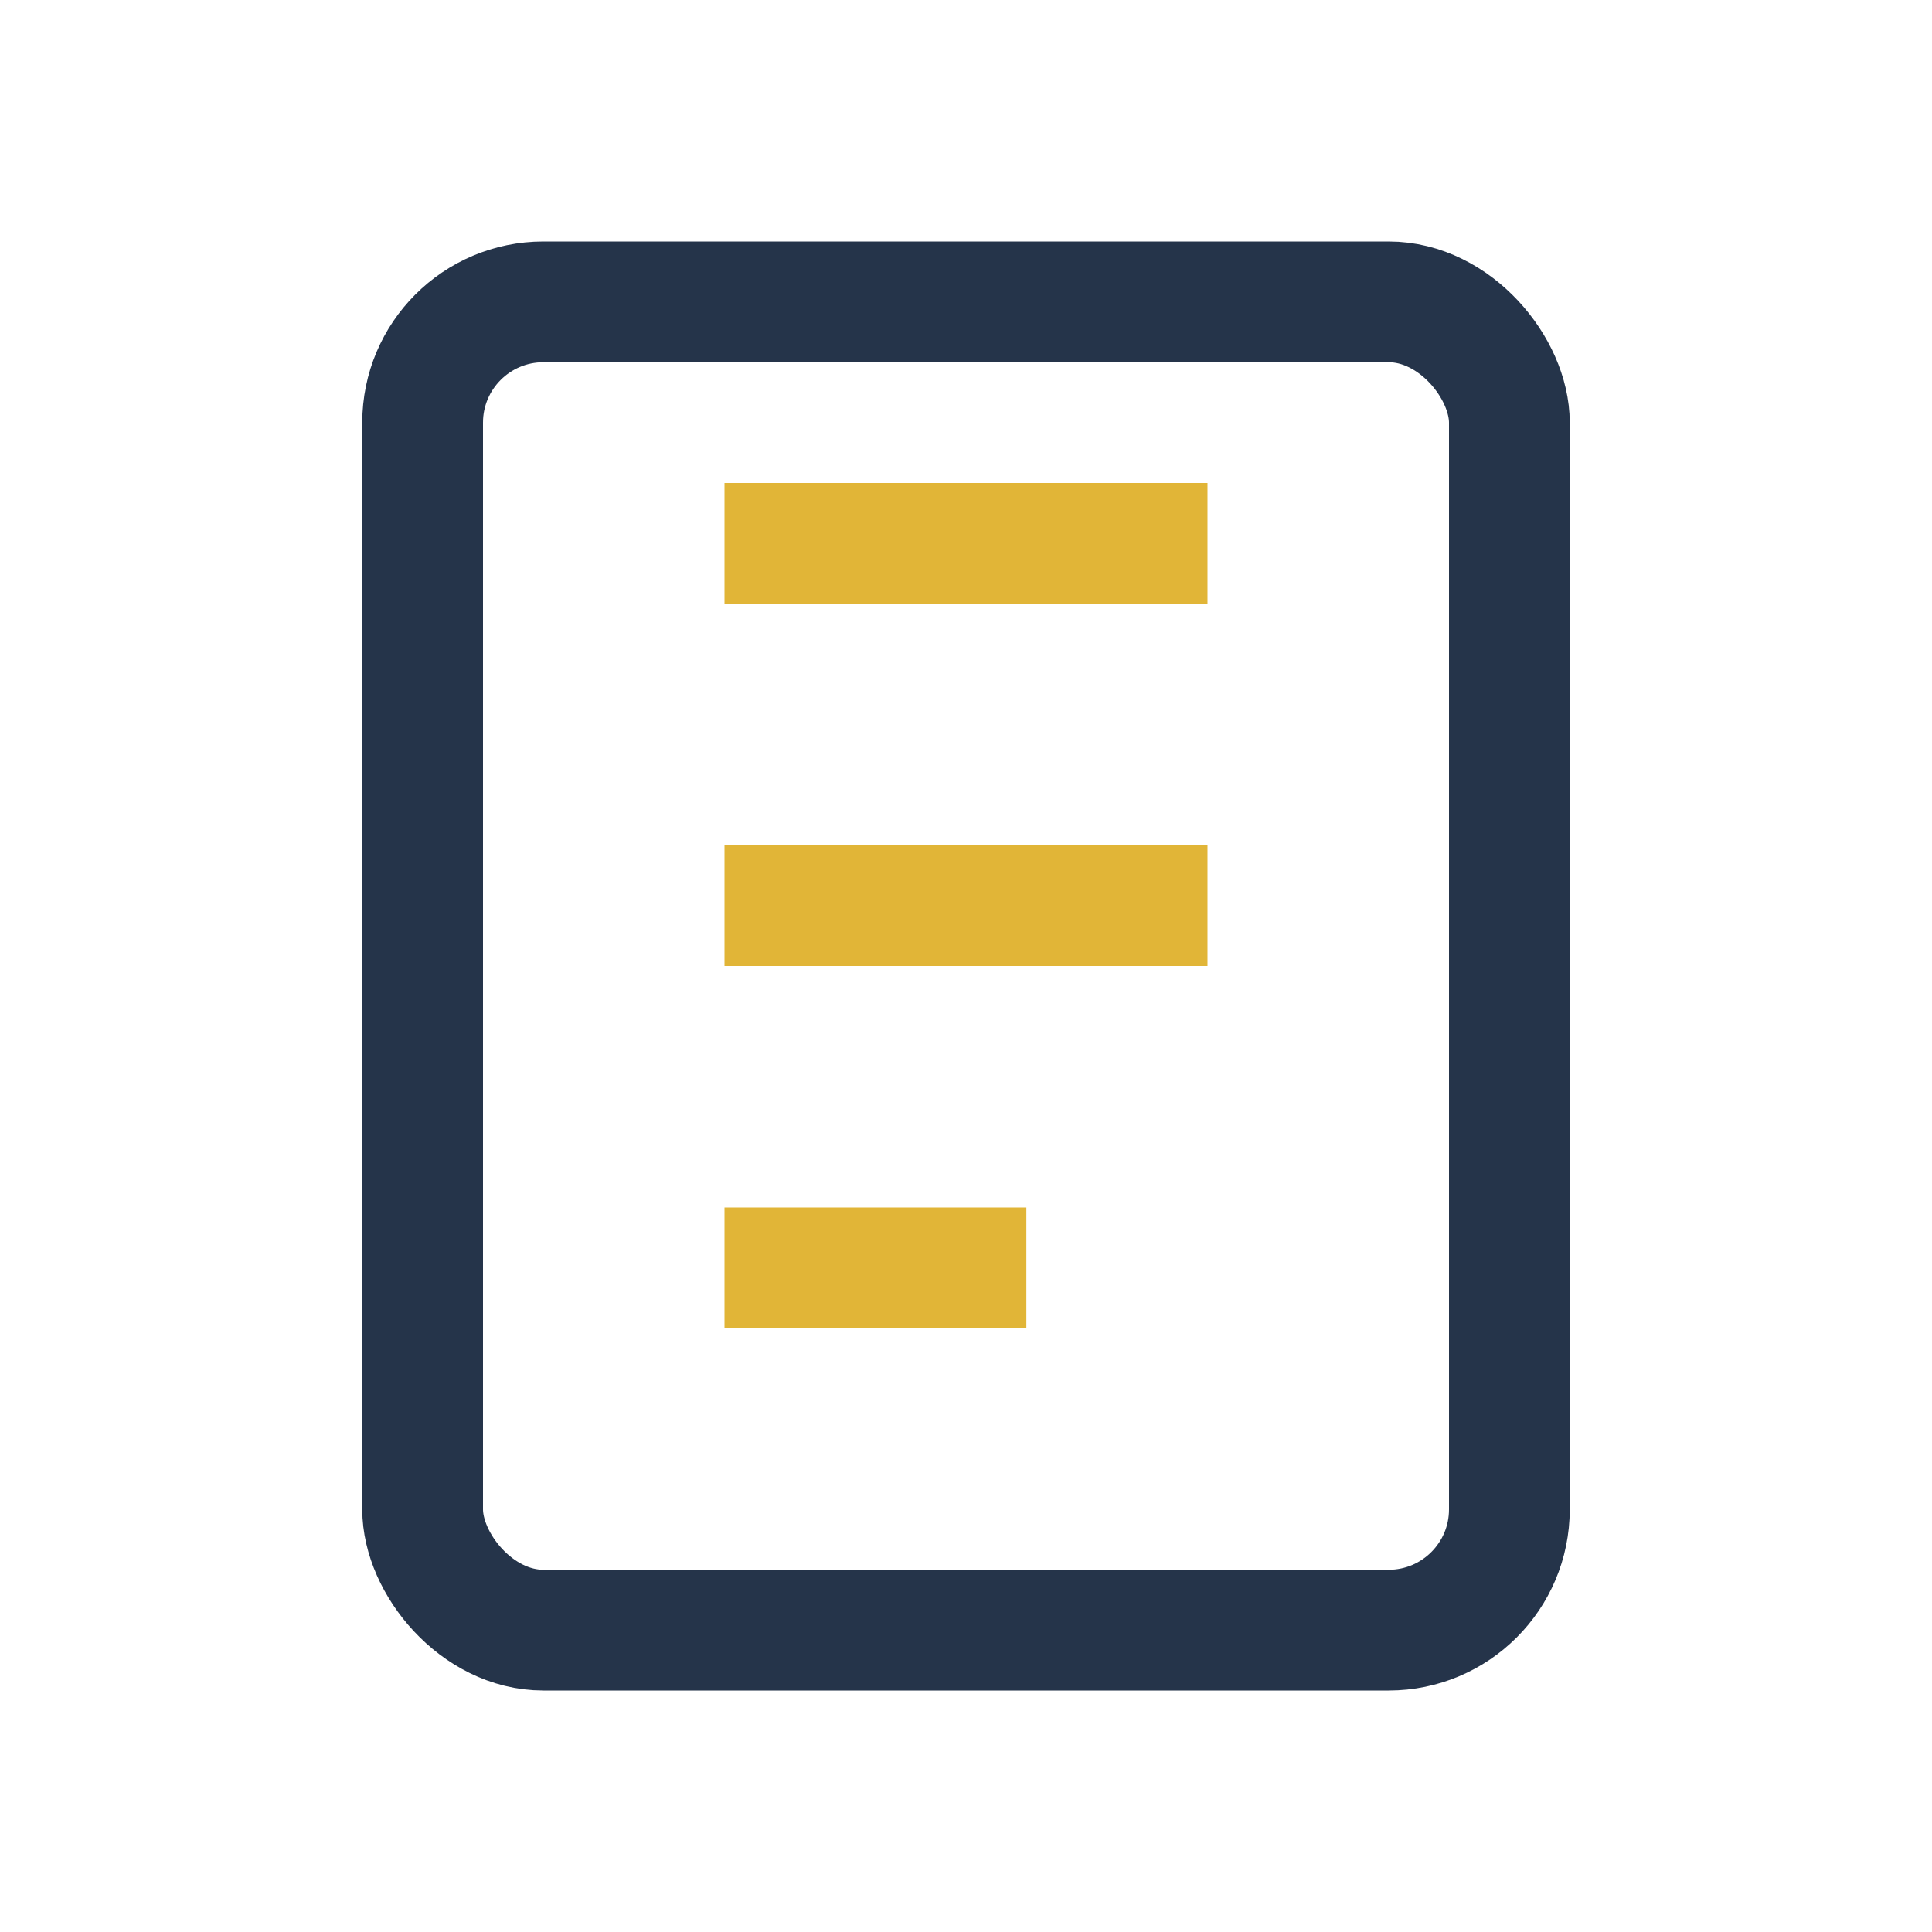
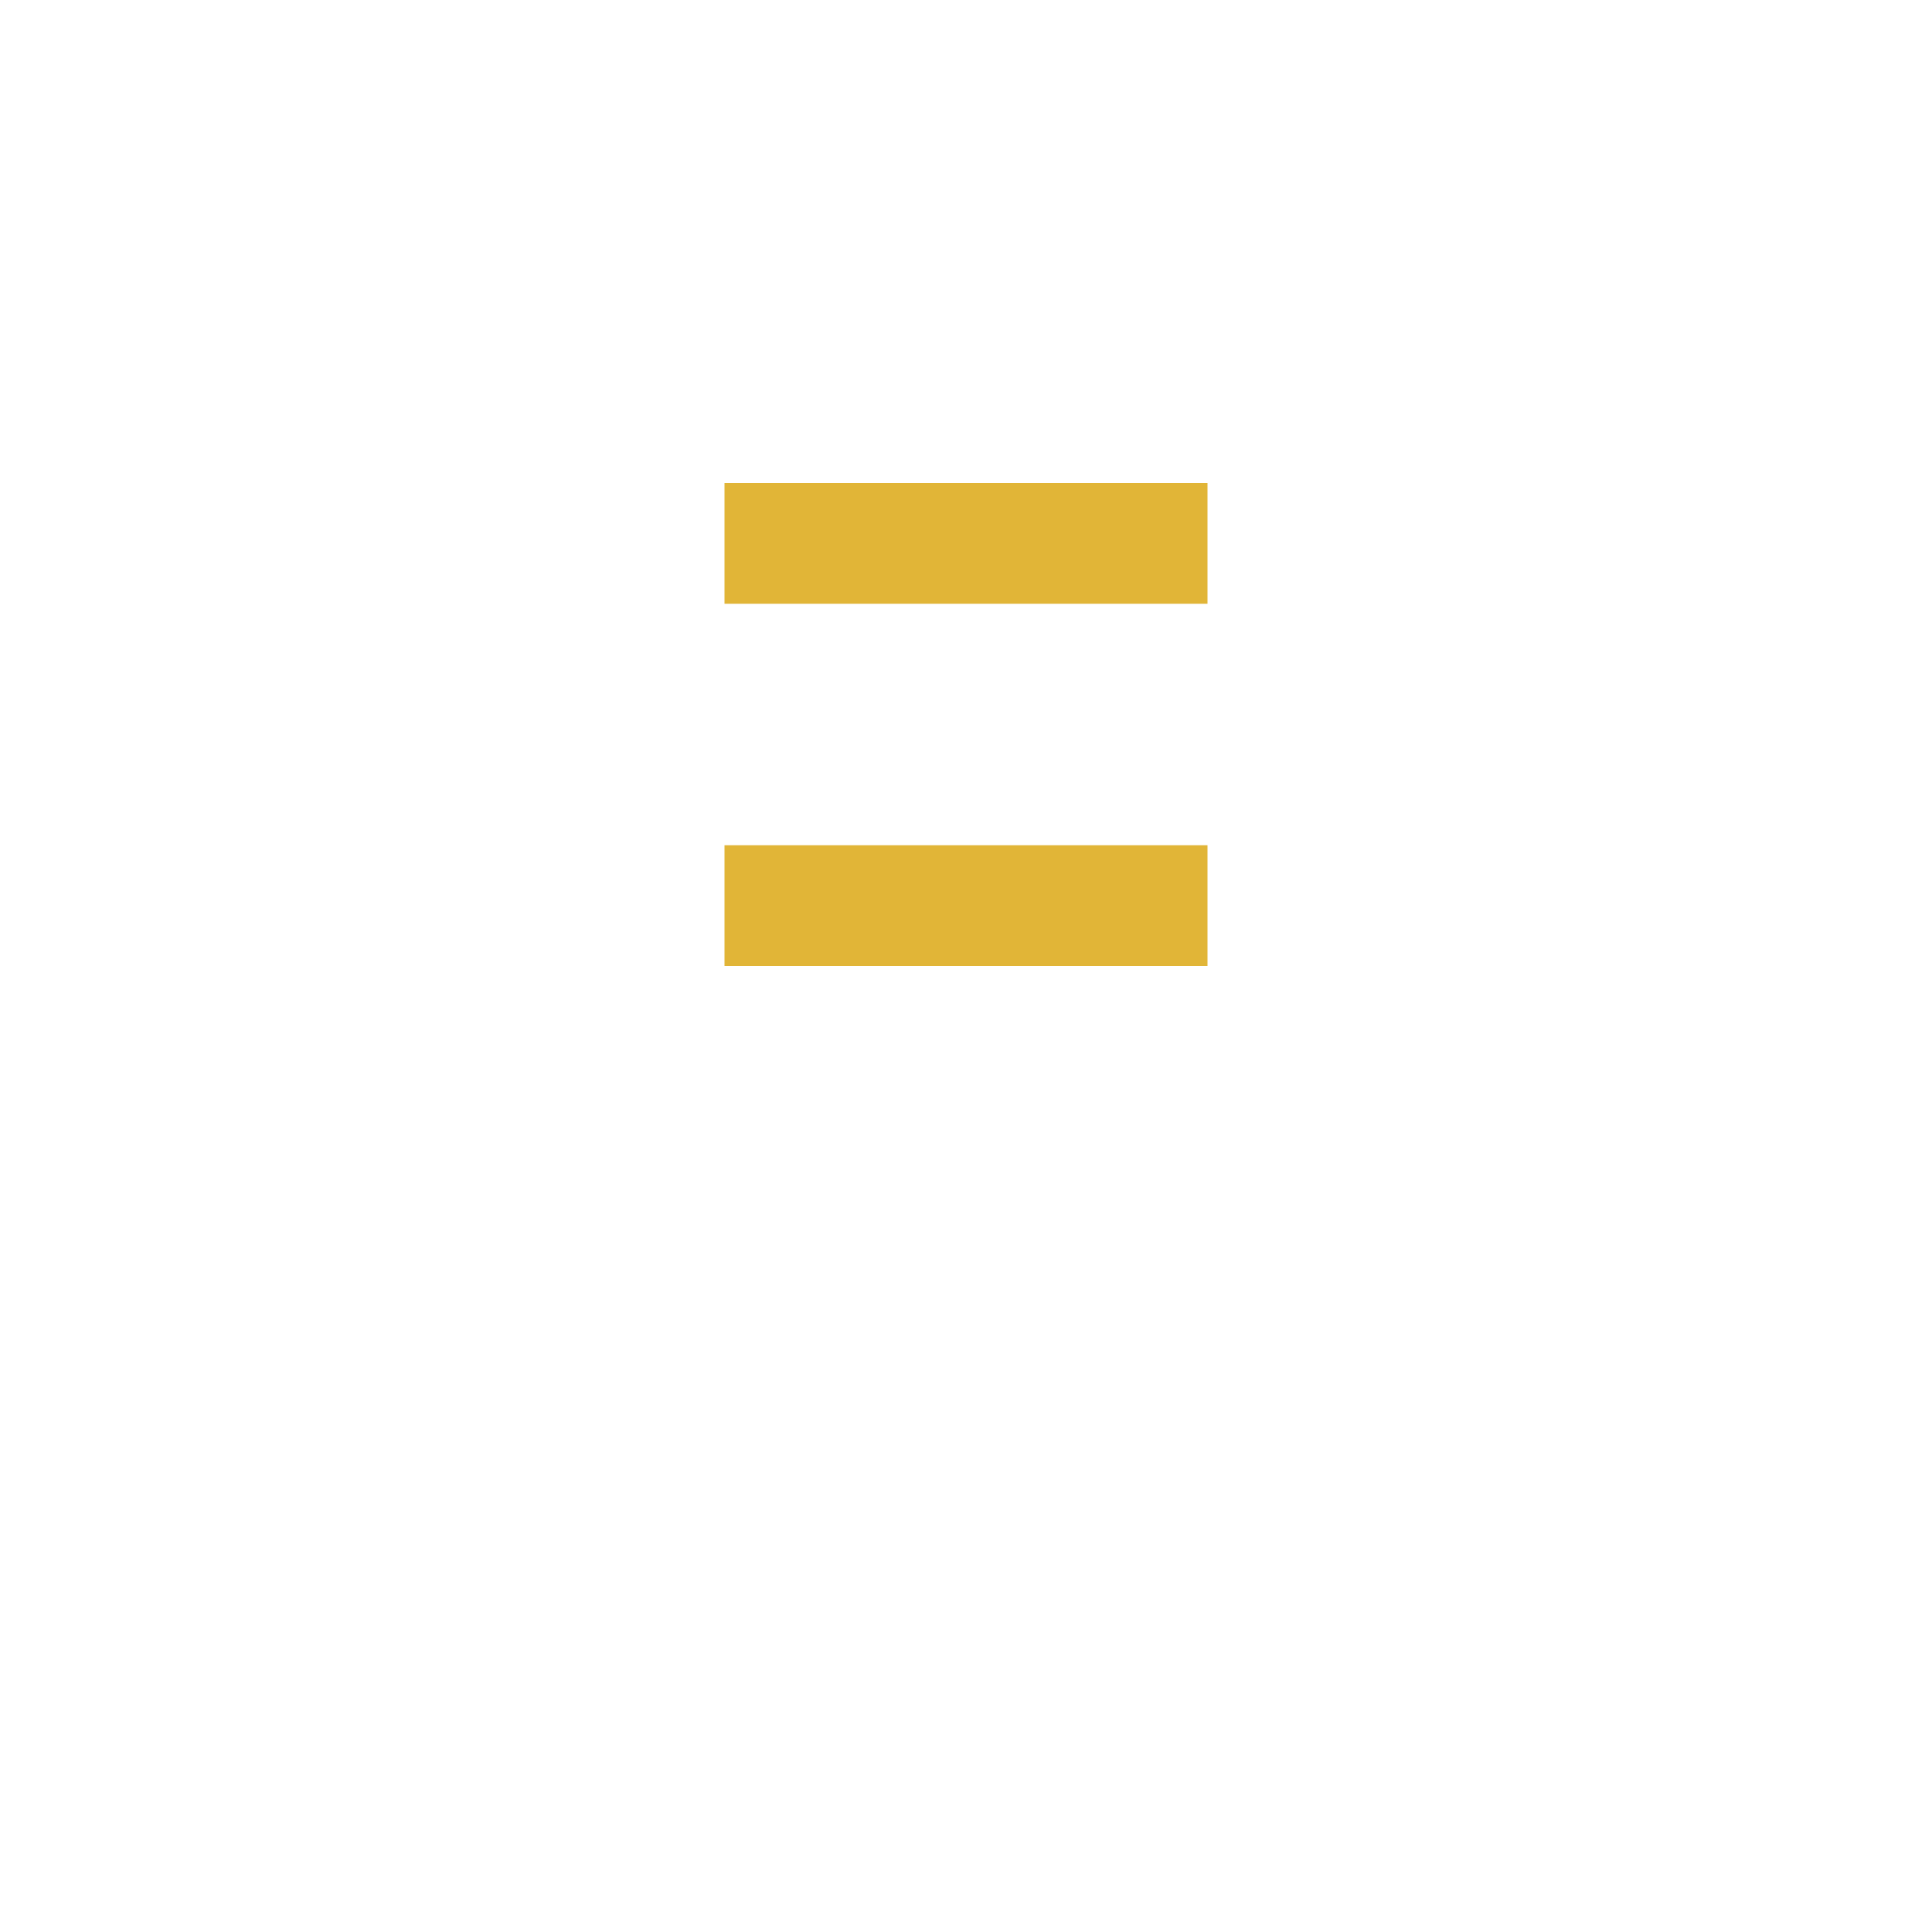
<svg xmlns="http://www.w3.org/2000/svg" width="32" height="32" viewBox="0 0 32 32">
-   <rect x="7" y="5" width="18" height="22" rx="2" fill="none" stroke="#25344A" stroke-width="2" />
-   <path d="M12 9h8M12 15h8M12 21h5" stroke="#E1B537" stroke-width="2" />
+   <path d="M12 9h8M12 15h8M12 21" stroke="#E1B537" stroke-width="2" />
</svg>